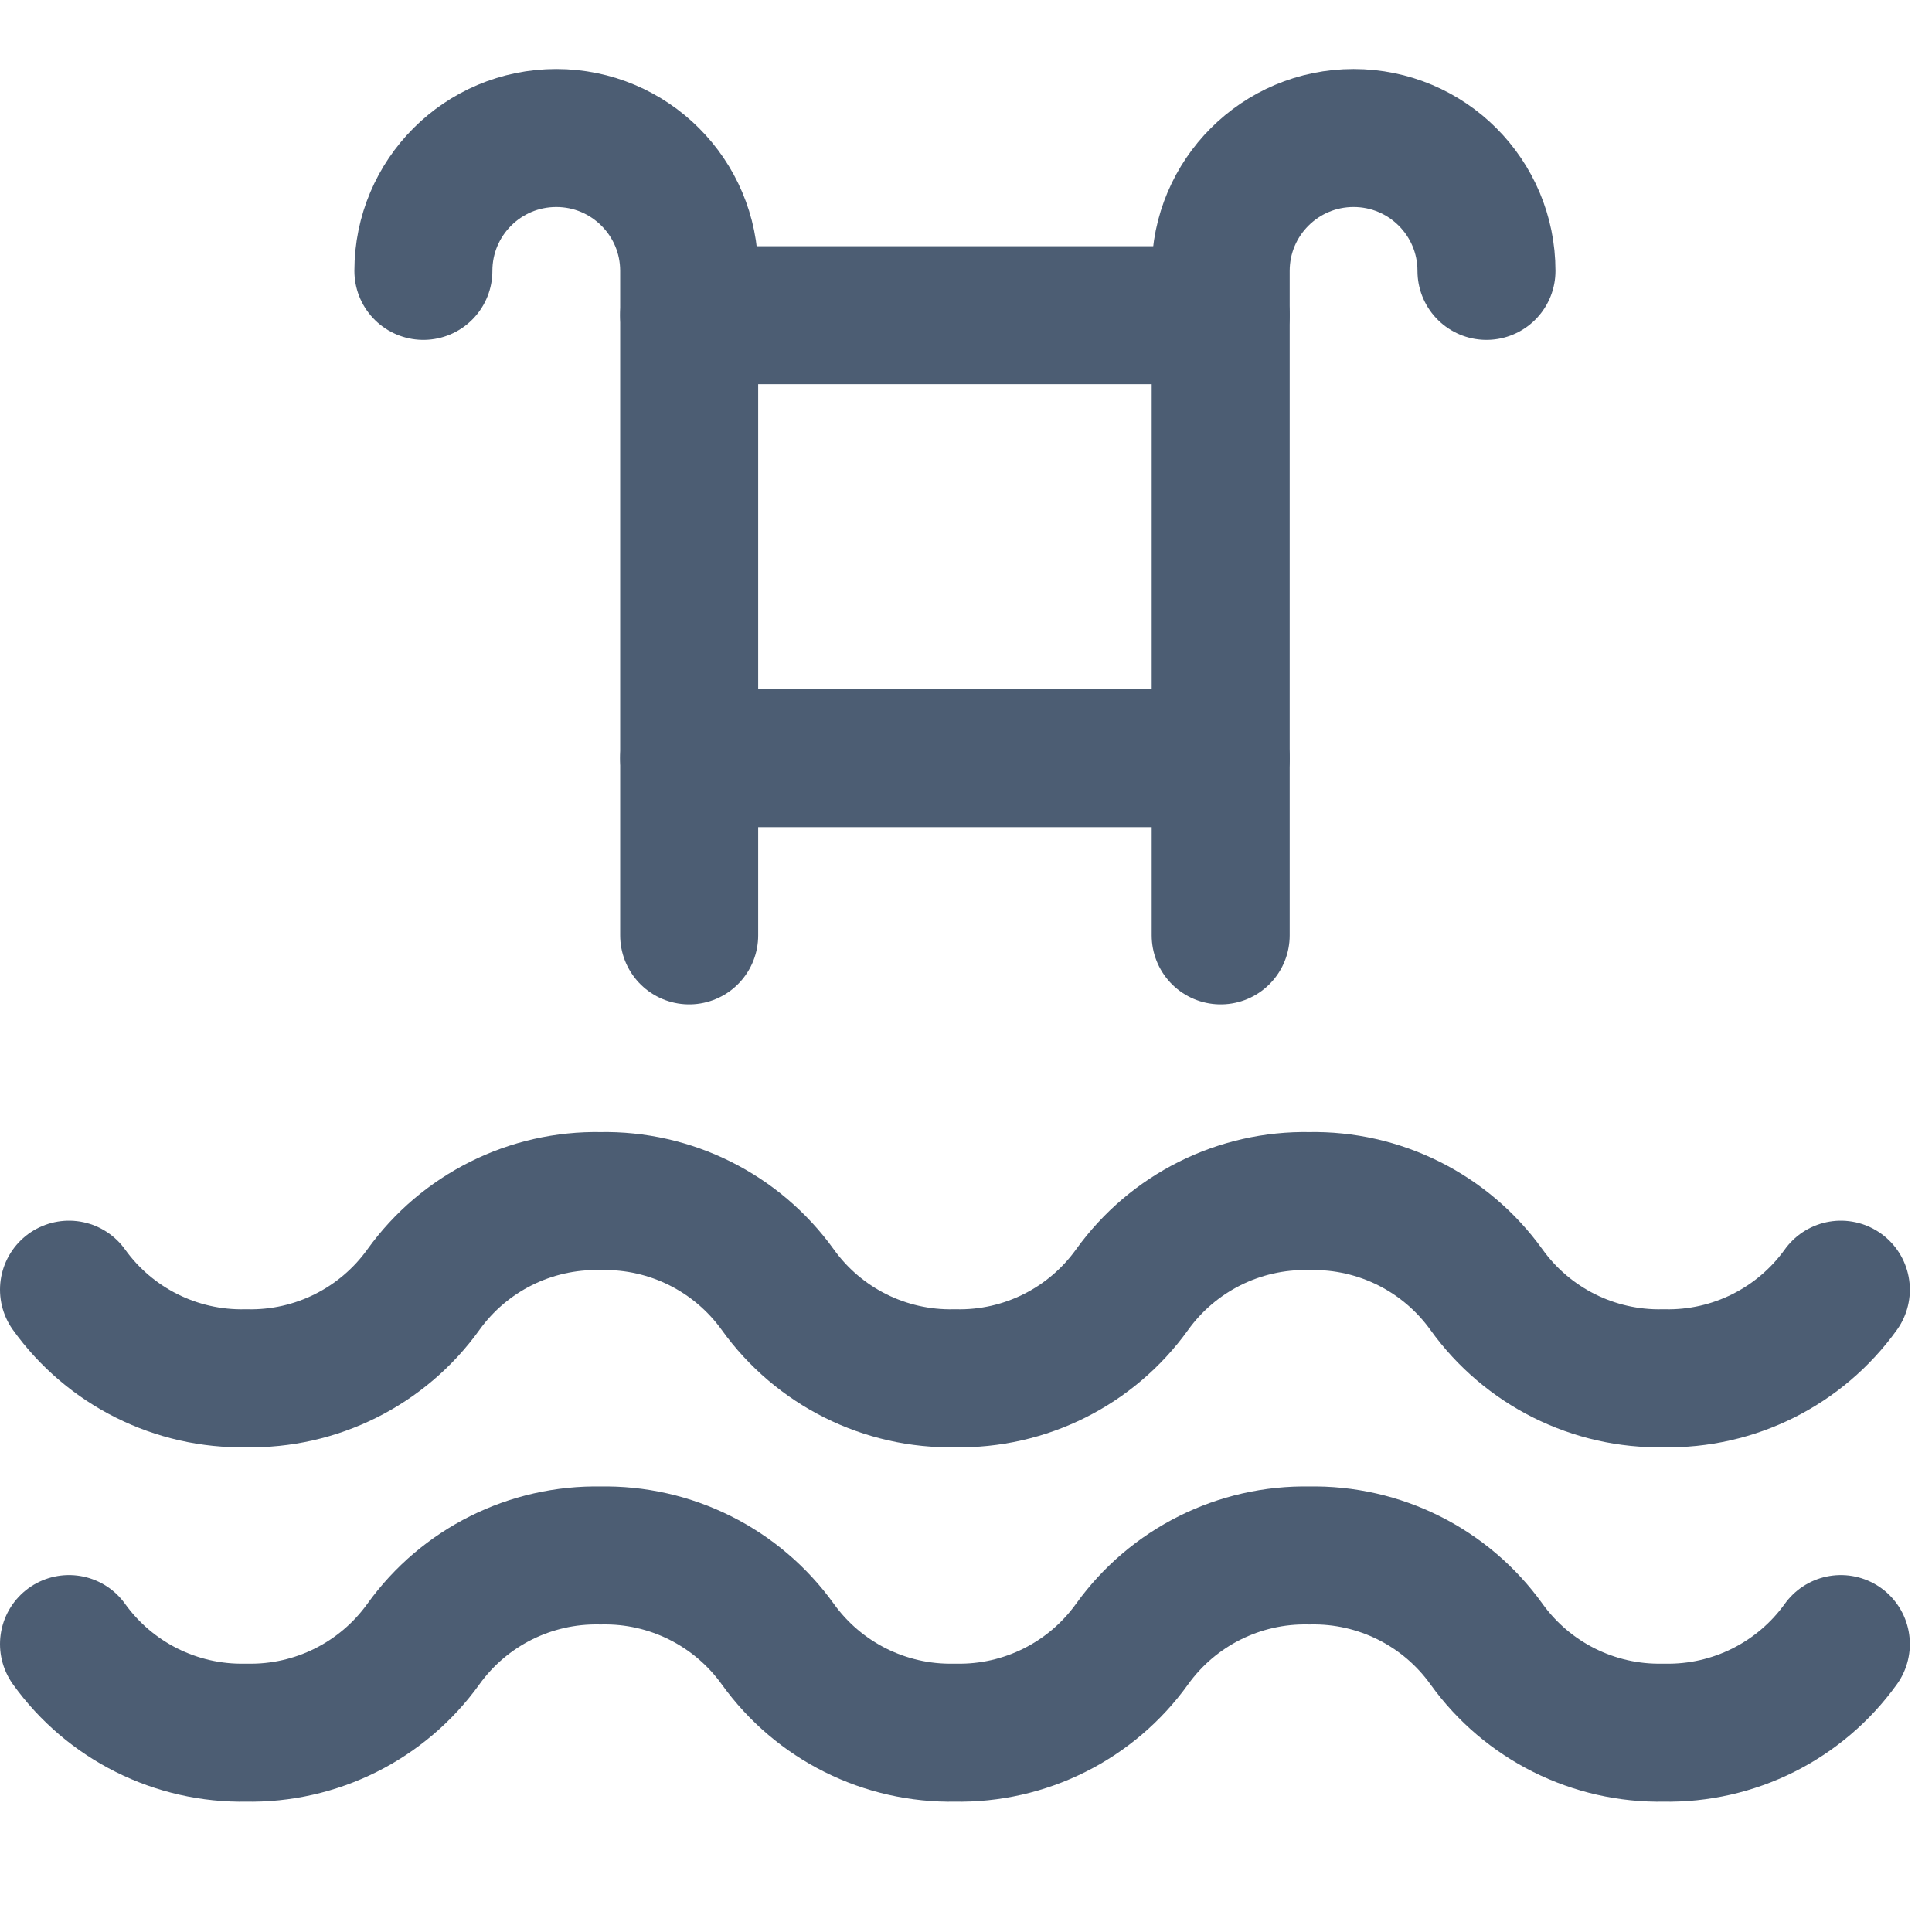
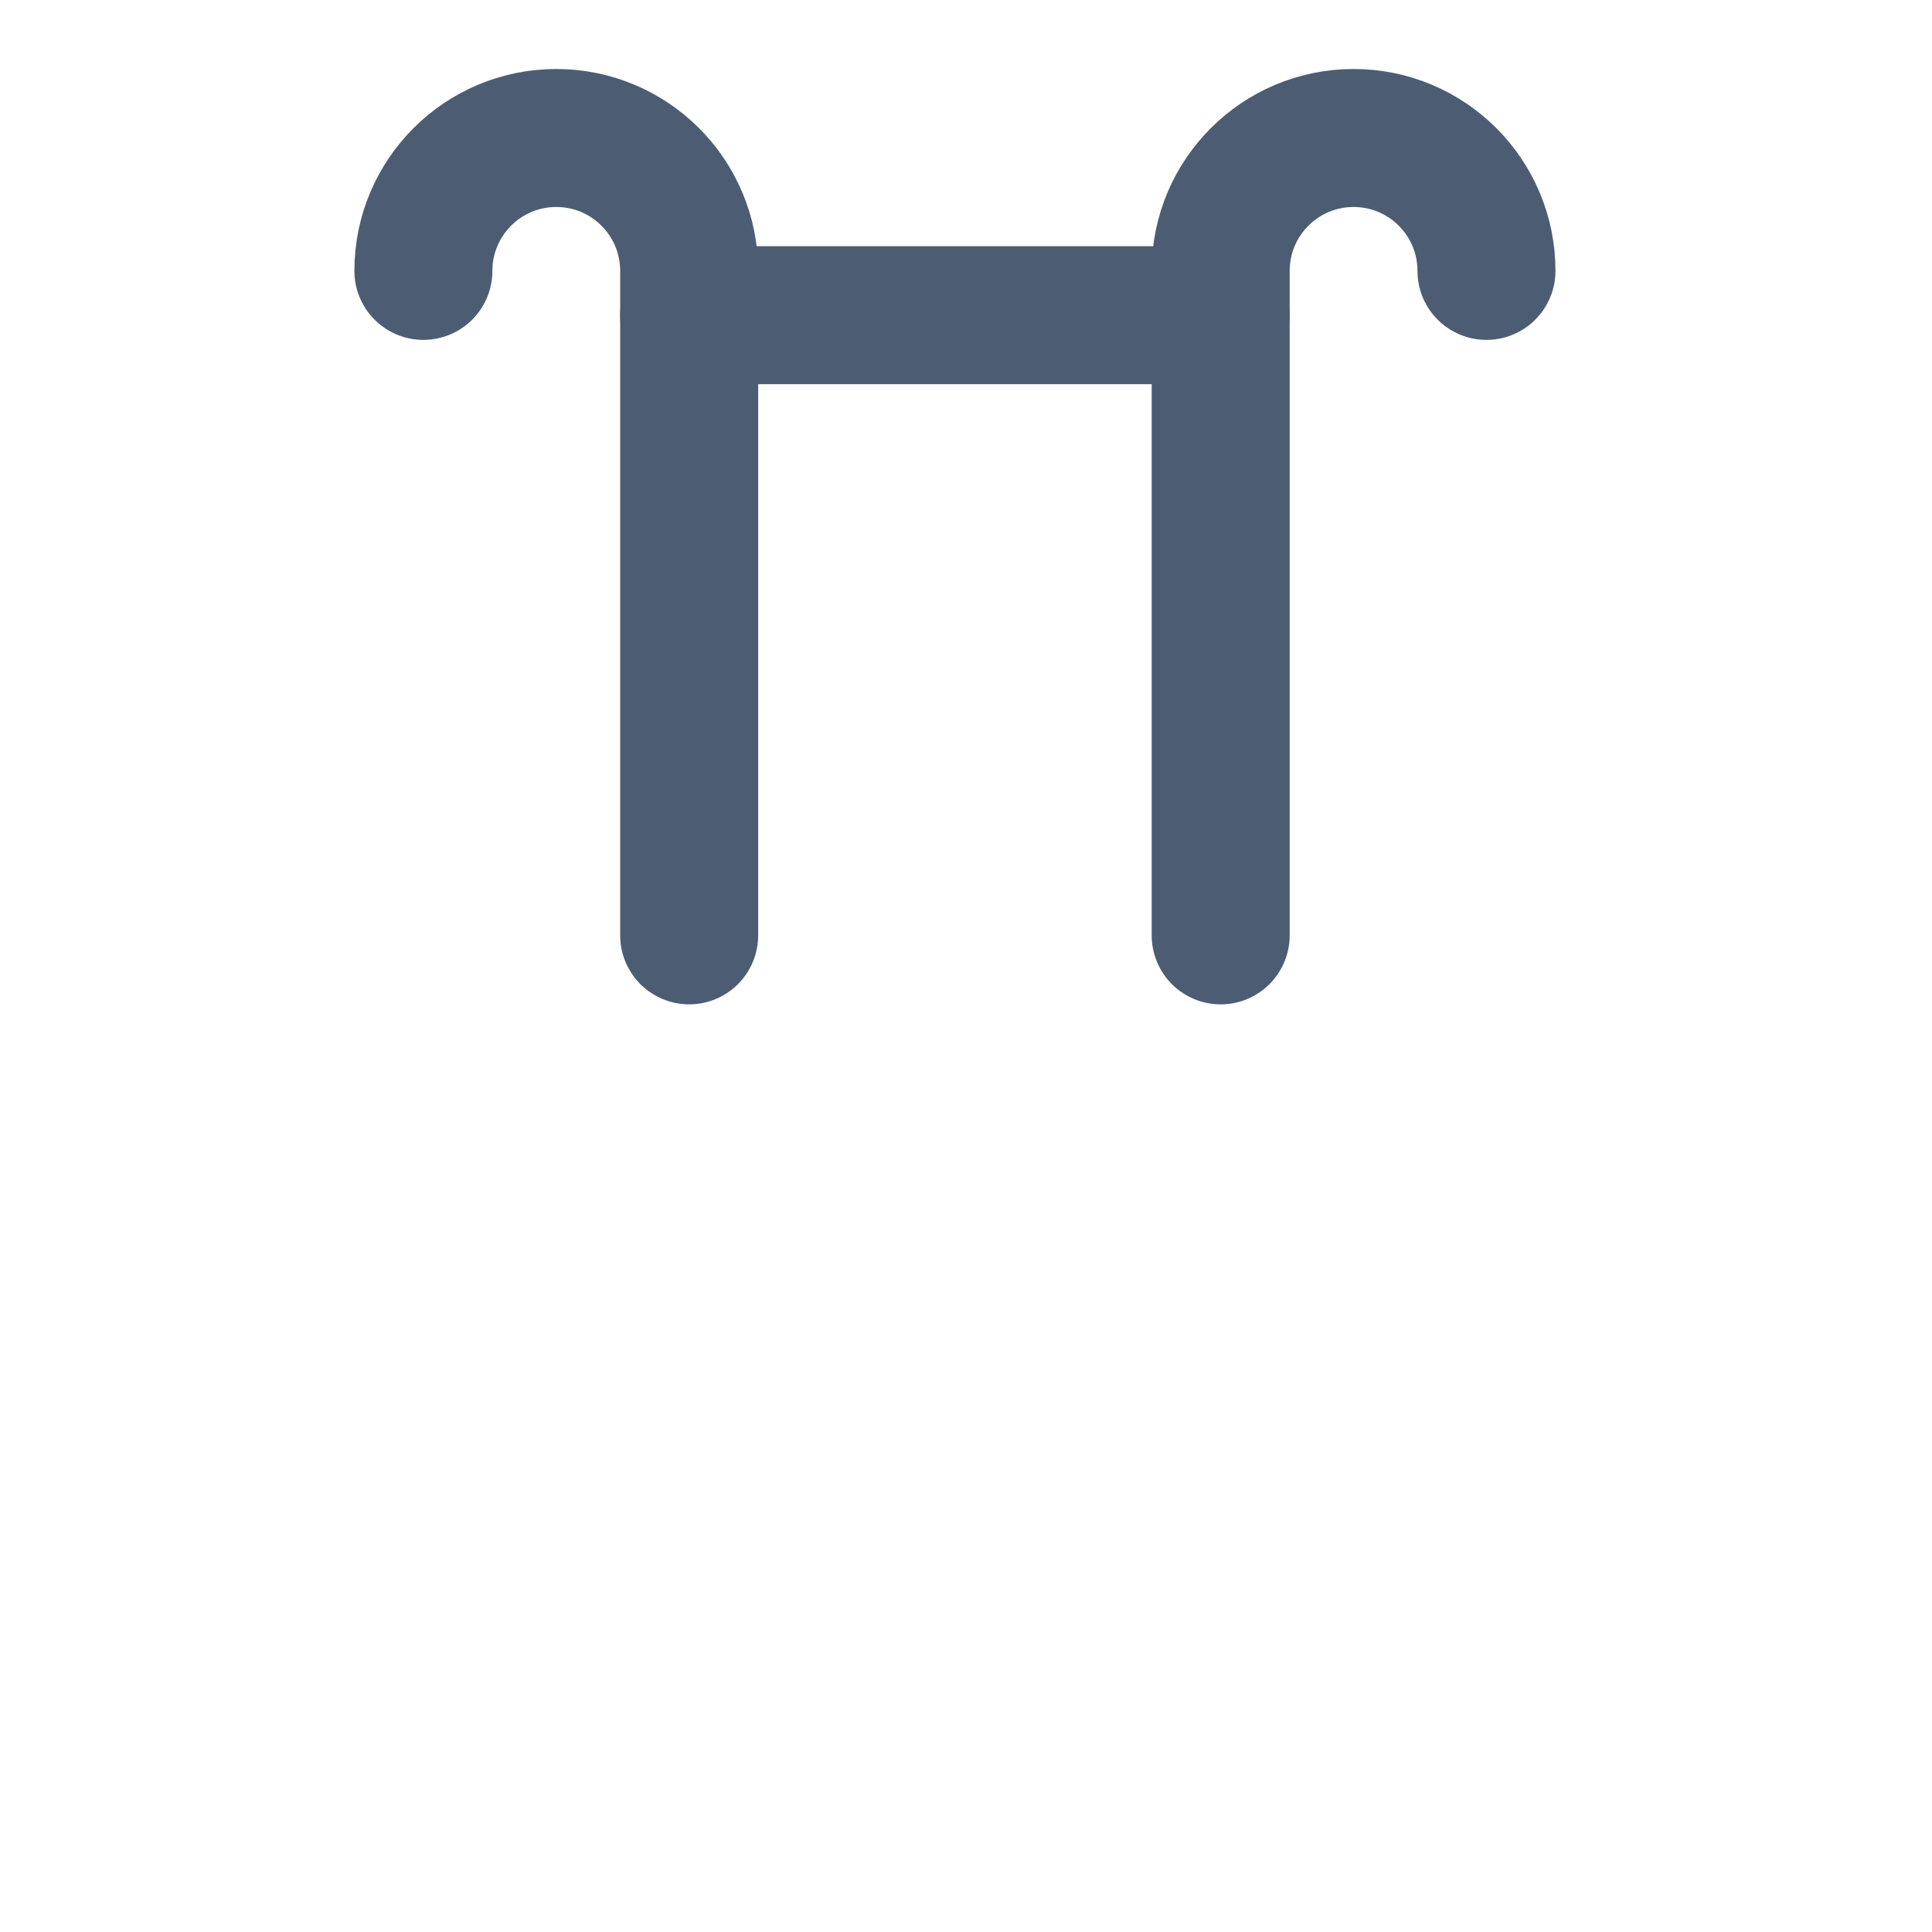
<svg xmlns="http://www.w3.org/2000/svg" width="28px" height="28px" viewBox="0 0 28 28" version="1.1">
  <title>pool</title>
  <desc>Created with Sketch.</desc>
  <g id="pool" stroke="none" stroke-width="1" fill="none" fill-rule="evenodd" stroke-linecap="round" stroke-linejoin="round">
    <g id="Group" transform="translate(1, 2)" stroke="#4C5D73" stroke-width="2">
-       <path d="M0,21.827 C0.592,22.652 1.553,23.132 2.568,23.111 C3.583,23.132 4.544,22.652 5.136,21.827 C5.728,21.002 6.688,20.522 7.704,20.543 C8.719,20.522 9.679,21.002 10.272,21.827 C10.864,22.652 11.824,23.132 12.84,23.111 C13.855,23.132 14.815,22.652 15.407,21.827 C16,21.002 16.96,20.522 17.975,20.543 C18.991,20.522 19.951,21.002 20.543,21.827 C21.135,22.652 22.096,23.132 23.111,23.111 C24.126,23.132 25.087,22.652 25.679,21.827" id="Path" />
-       <path d="M0,16.691 C0.592,17.516 1.553,17.997 2.568,17.975 C3.583,17.997 4.544,17.516 5.136,16.691 C5.728,15.866 6.688,15.386 7.704,15.407 C8.719,15.386 9.679,15.866 10.272,16.691 C10.864,17.516 11.824,17.997 12.84,17.975 C13.855,17.997 14.815,17.516 15.407,16.691 C16,15.866 16.96,15.386 17.975,15.407 C18.991,15.386 19.951,15.866 20.543,16.691 C21.135,17.516 22.096,17.997 23.111,17.975 C24.126,17.997 25.087,17.516 25.679,16.691" id="Path" />
      <path d="M16.691,11.556 L16.691,1.926 C16.691,0.862 17.554,0 18.617,0 C19.681,0 20.543,0.862 20.543,1.926" id="Path" />
      <path d="M8.988,11.556 L8.988,1.926 C8.988,0.862 8.125,0 7.062,0 C5.998,0 5.136,0.862 5.136,1.926" id="Path" />
      <line x1="16.691" y1="2.568" x2="8.988" y2="2.568" id="Path" />
-       <line x1="8.988" y1="8.988" x2="16.691" y2="8.988" id="Path" />
    </g>
  </g>
</svg>